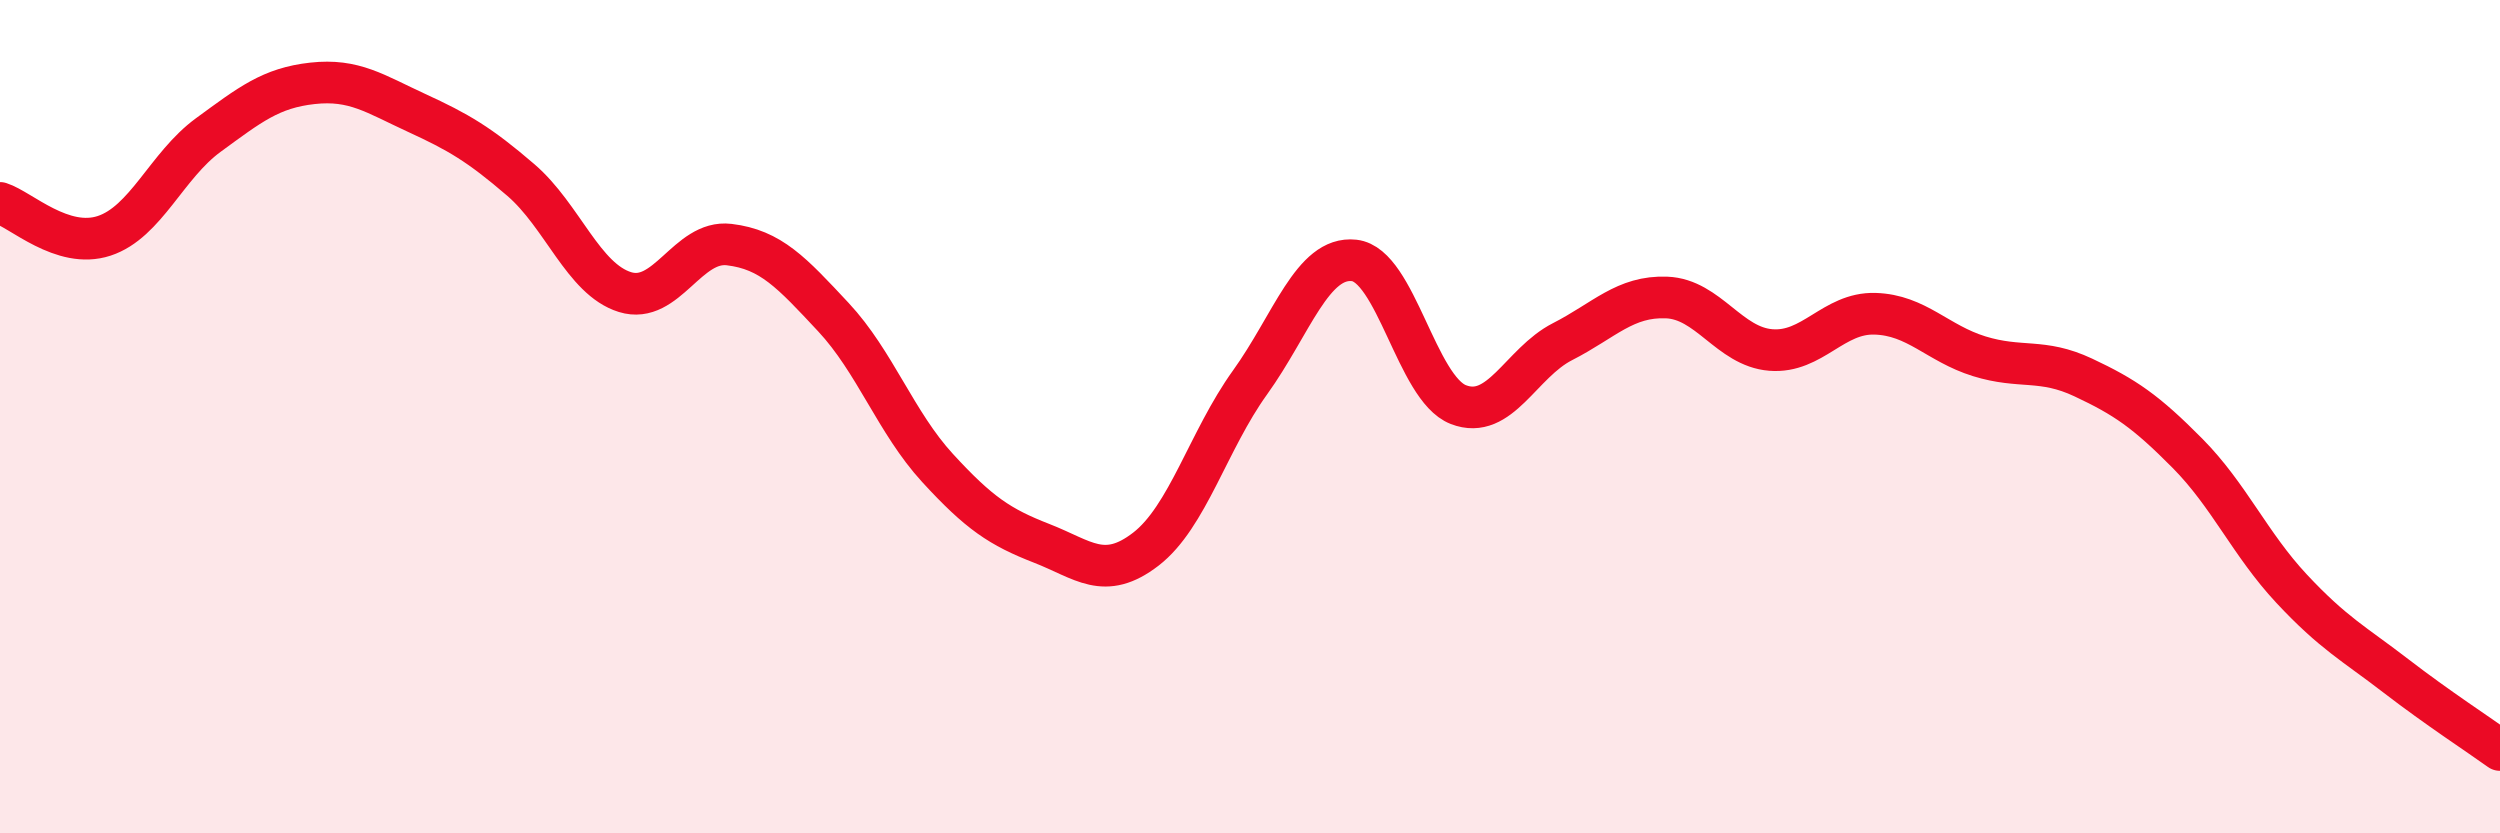
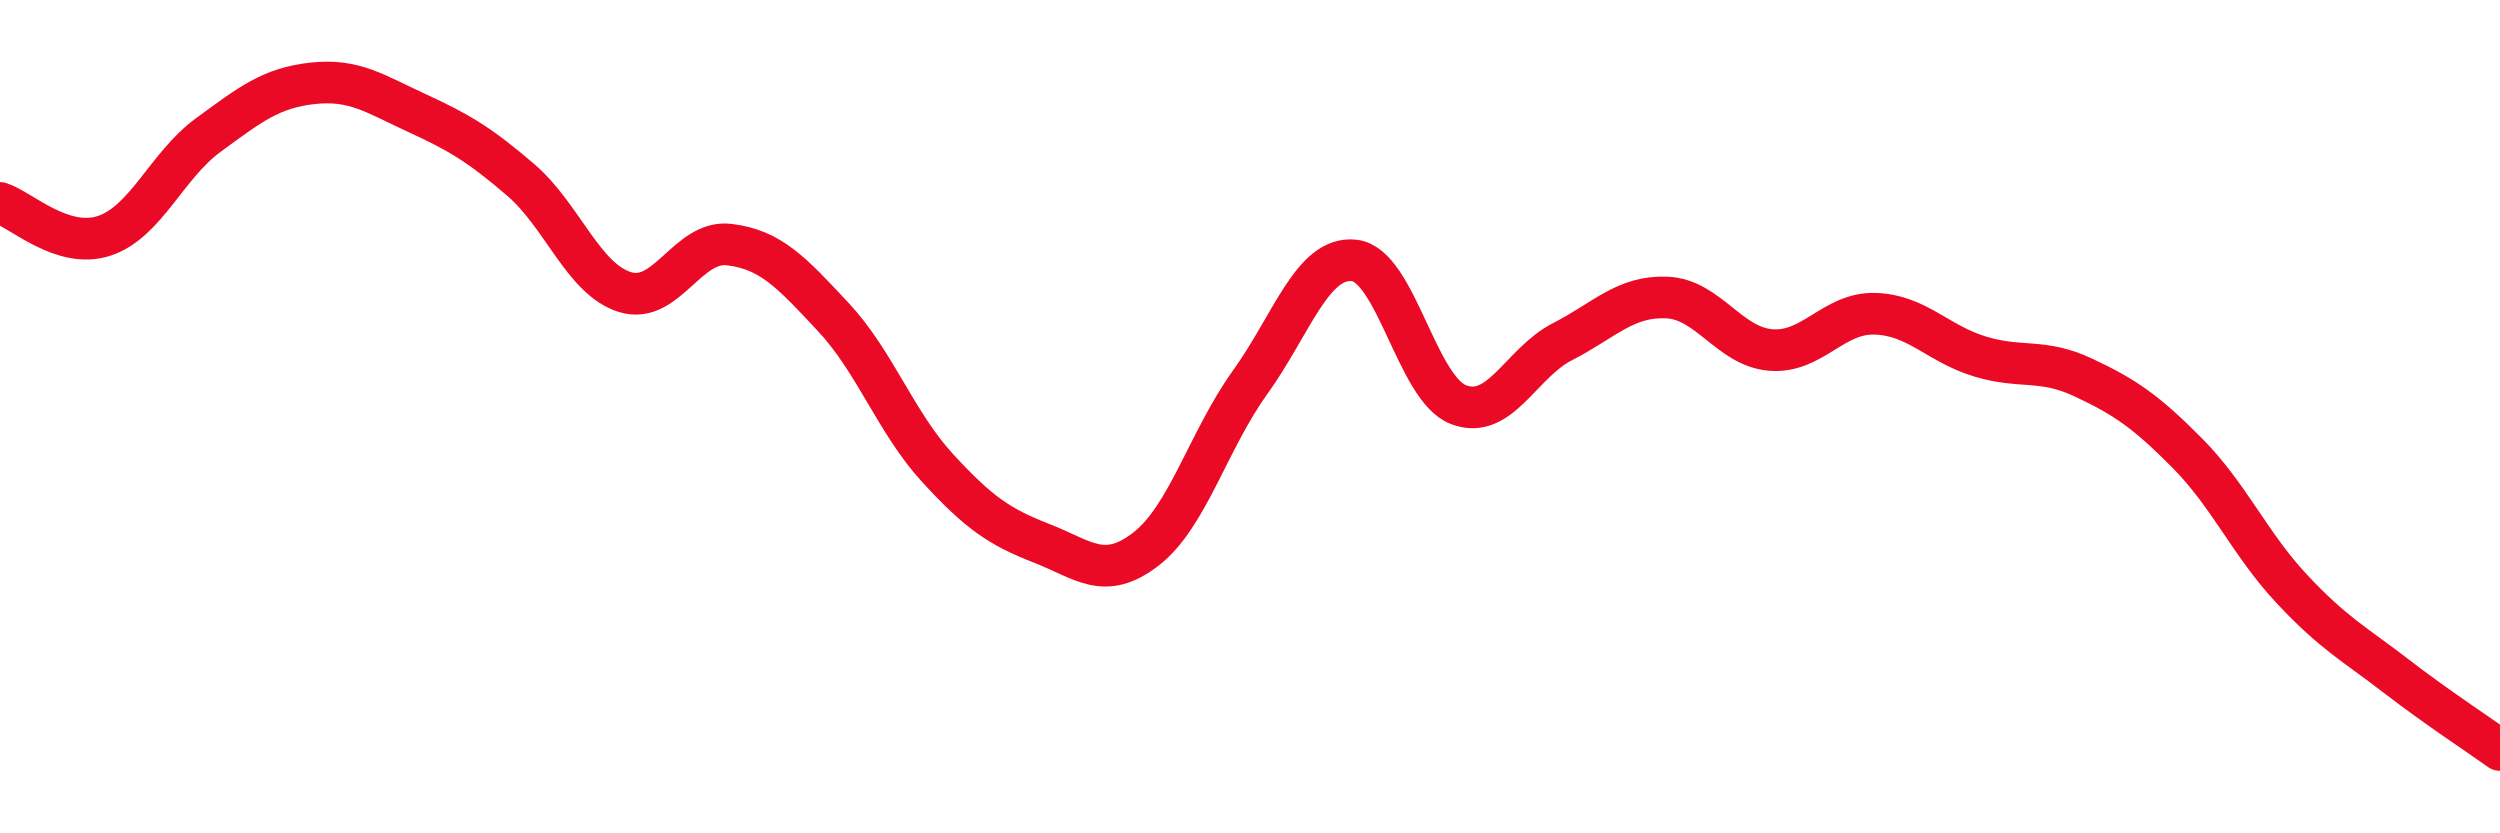
<svg xmlns="http://www.w3.org/2000/svg" width="60" height="20" viewBox="0 0 60 20">
-   <path d="M 0,4.87 C 0.5,5.03 1.5,5.99 2.5,5.66 C 3.5,5.33 4,3.97 5,3.24 C 6,2.51 6.5,2.11 7.5,2 C 8.5,1.89 9,2.25 10,2.71 C 11,3.17 11.5,3.46 12.5,4.32 C 13.5,5.18 14,6.7 15,7.01 C 16,7.32 16.5,5.75 17.5,5.87 C 18.5,5.99 19,6.54 20,7.61 C 21,8.68 21.5,10.14 22.5,11.23 C 23.5,12.32 24,12.65 25,13.04 C 26,13.43 26.5,13.95 27.5,13.18 C 28.5,12.41 29,10.57 30,9.18 C 31,7.79 31.5,6.14 32.5,6.25 C 33.5,6.36 34,9.32 35,9.71 C 36,10.1 36.5,8.71 37.5,8.2 C 38.5,7.69 39,7.1 40,7.14 C 41,7.18 41.5,8.32 42.5,8.4 C 43.5,8.48 44,7.5 45,7.53 C 46,7.56 46.5,8.24 47.5,8.55 C 48.5,8.86 49,8.59 50,9.06 C 51,9.53 51.5,9.87 52.5,10.88 C 53.5,11.89 54,13.06 55,14.13 C 56,15.2 56.5,15.45 57.5,16.22 C 58.5,16.99 59.5,17.64 60,18L60 20L0 20Z" fill="#EB0A25" opacity="0.1" stroke-linecap="round" stroke-linejoin="round" />
  <path d="M 0,4.87 C 0.5,5.03 1.5,5.99 2.5,5.66 C 3.5,5.33 4,3.97 5,3.24 C 6,2.51 6.5,2.11 7.5,2 C 8.5,1.89 9,2.25 10,2.71 C 11,3.17 11.5,3.46 12.5,4.32 C 13.5,5.18 14,6.7 15,7.01 C 16,7.32 16.5,5.75 17.5,5.87 C 18.5,5.99 19,6.54 20,7.61 C 21,8.68 21.5,10.14 22.5,11.23 C 23.5,12.32 24,12.65 25,13.04 C 26,13.43 26.5,13.95 27.5,13.18 C 28.5,12.41 29,10.57 30,9.18 C 31,7.79 31.5,6.14 32.5,6.25 C 33.5,6.36 34,9.32 35,9.71 C 36,10.1 36.5,8.71 37.5,8.2 C 38.5,7.69 39,7.1 40,7.14 C 41,7.18 41.5,8.32 42.5,8.4 C 43.5,8.48 44,7.5 45,7.53 C 46,7.56 46.5,8.24 47.5,8.55 C 48.5,8.86 49,8.59 50,9.06 C 51,9.53 51.5,9.87 52.5,10.88 C 53.5,11.89 54,13.06 55,14.13 C 56,15.2 56.5,15.45 57.5,16.22 C 58.5,16.99 59.5,17.64 60,18" stroke="#EB0A25" stroke-width="1" fill="none" stroke-linecap="round" stroke-linejoin="round" />
</svg>